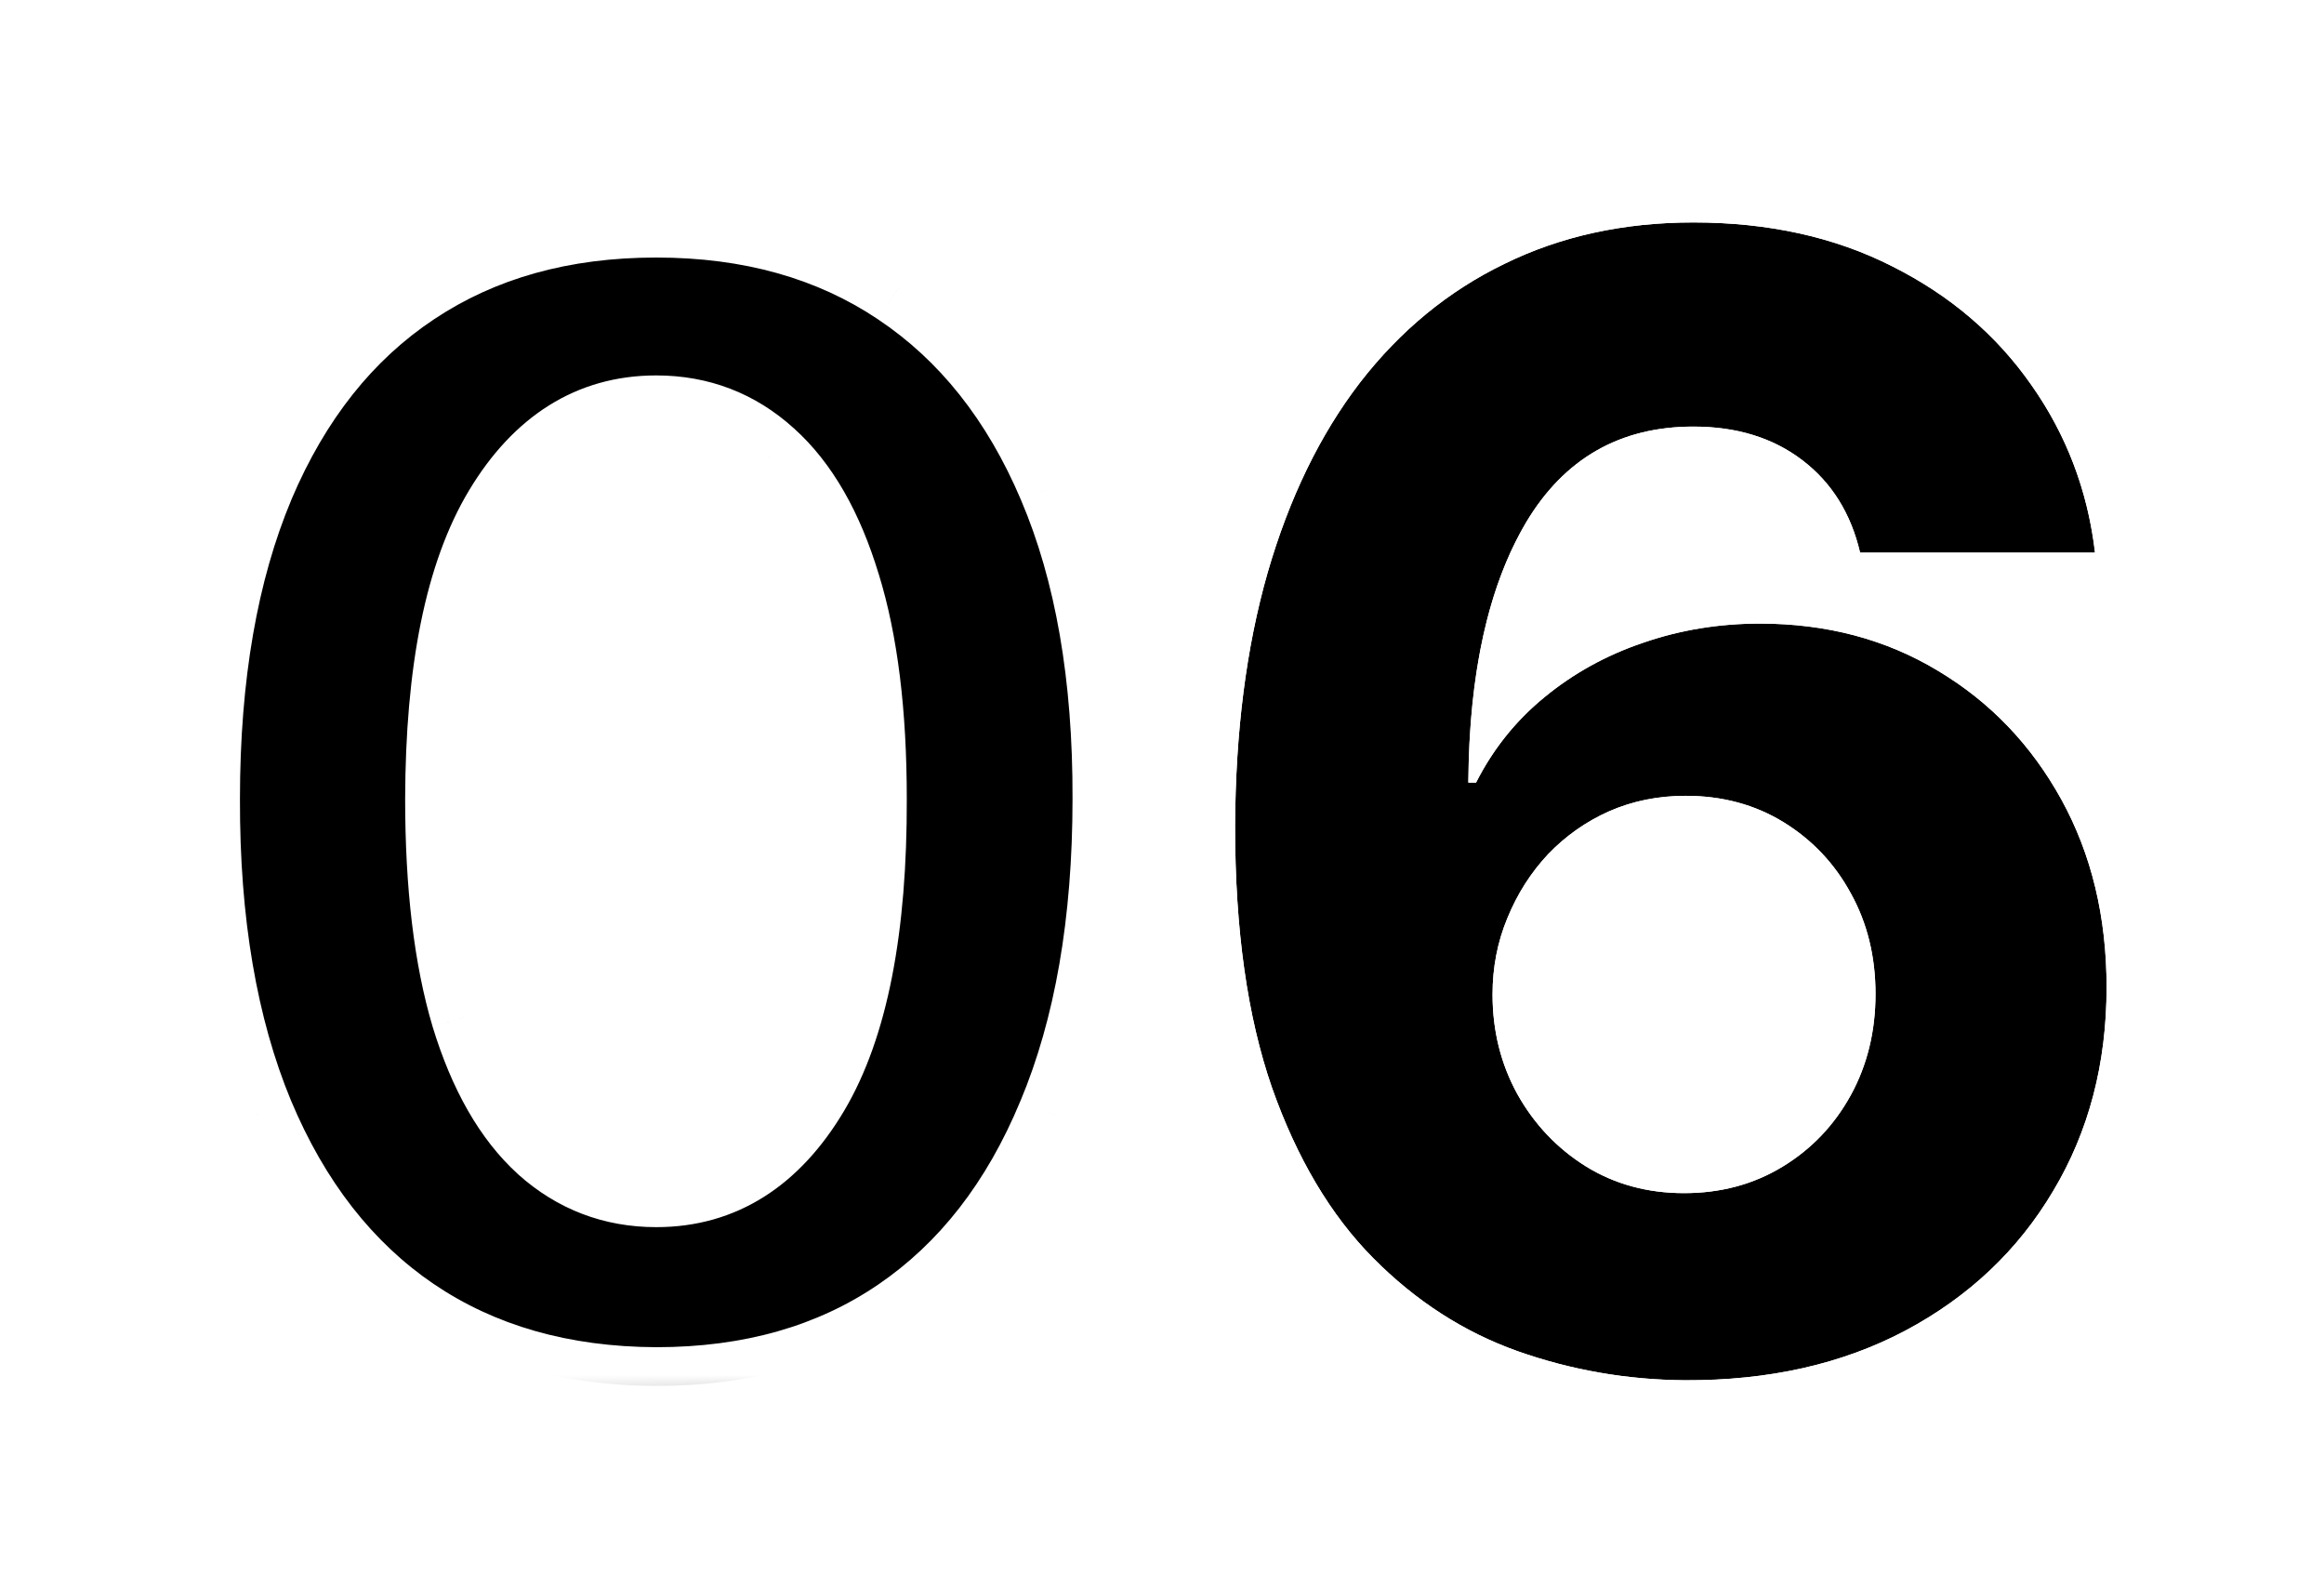
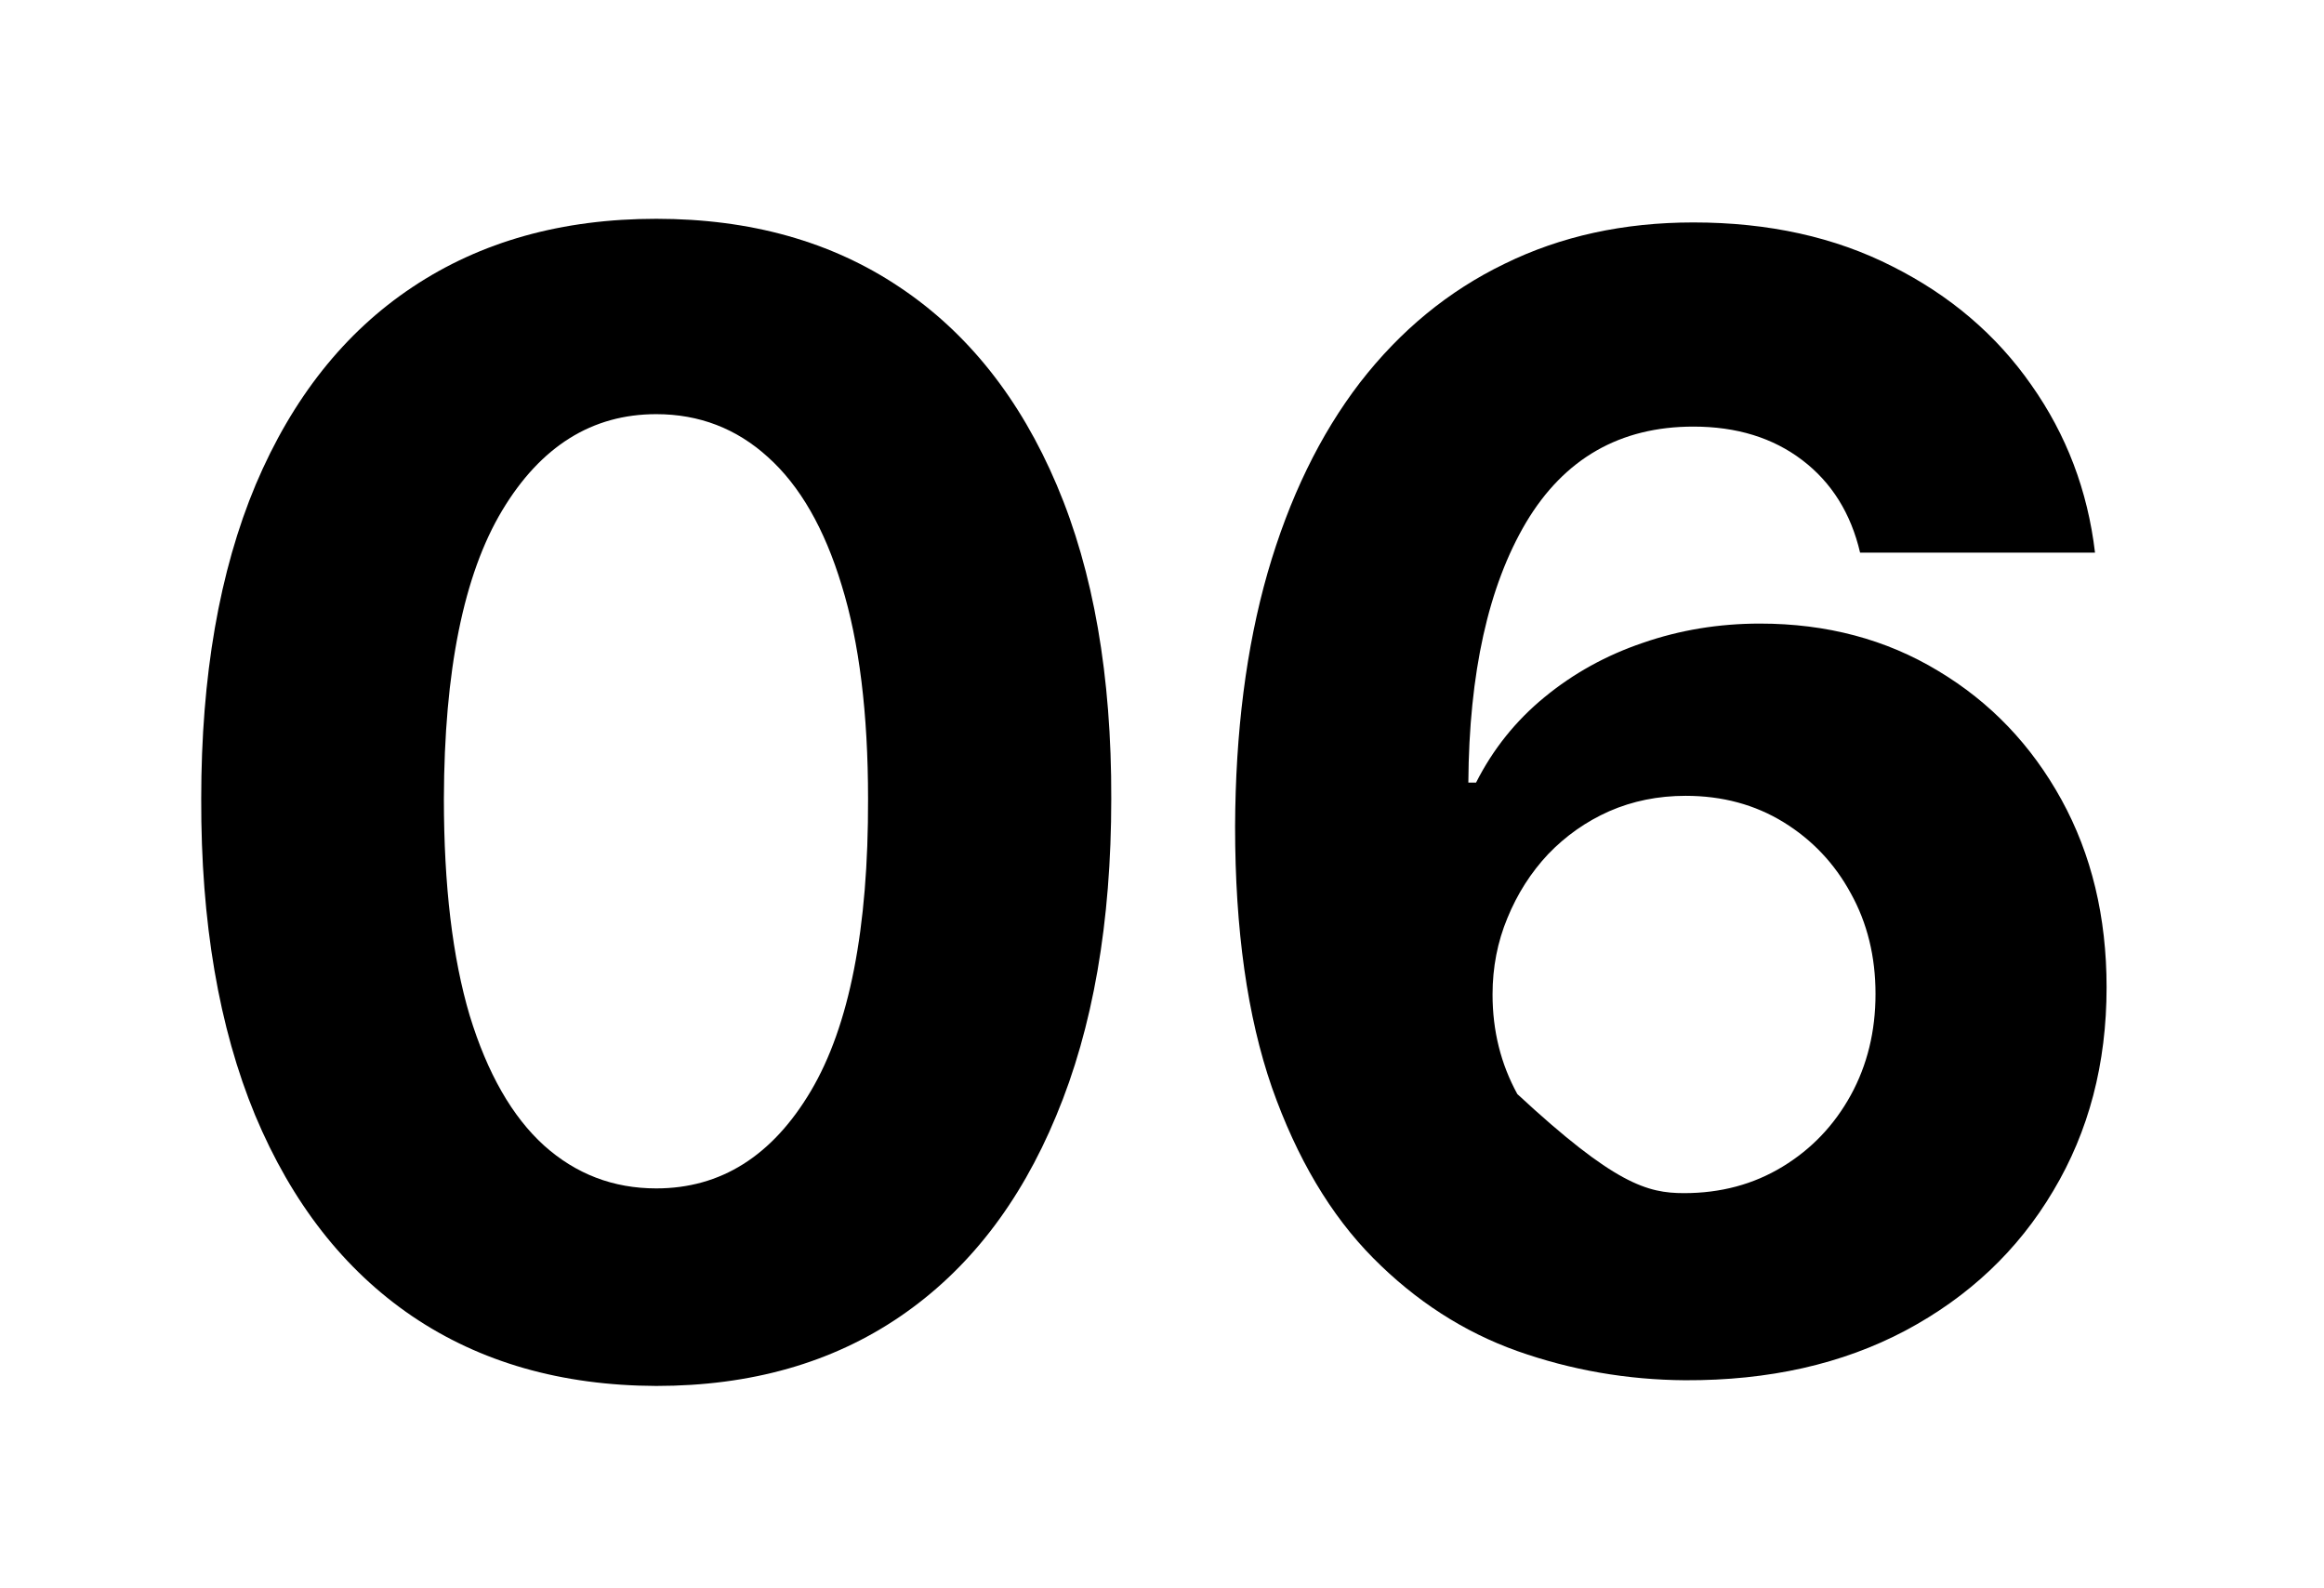
<svg xmlns="http://www.w3.org/2000/svg" width="60" height="41" viewBox="0 0 60 41" fill="none">
  <g filter="url(#filter0_d_1934_203)">
    <path d="M16.943 31.776C14.499 31.767 12.397 31.166 10.636 29.972C8.884 28.779 7.534 27.051 6.587 24.788C5.65 22.524 5.186 19.802 5.195 16.62C5.195 13.448 5.664 10.744 6.602 8.509C7.549 6.274 8.898 4.575 10.65 3.41C12.411 2.236 14.509 1.648 16.943 1.648C19.376 1.648 21.469 2.236 23.221 3.41C24.982 4.584 26.337 6.289 27.284 8.523C28.23 10.749 28.699 13.448 28.69 16.62C28.69 19.811 28.216 22.539 27.269 24.802C26.332 27.065 24.987 28.793 23.235 29.986C21.483 31.18 19.386 31.776 16.943 31.776ZM16.943 26.677C18.609 26.677 19.94 25.839 20.934 24.163C21.928 22.486 22.421 19.972 22.411 16.62C22.411 14.414 22.184 12.576 21.73 11.109C21.285 9.641 20.65 8.538 19.826 7.799C19.012 7.06 18.051 6.691 16.943 6.691C15.285 6.691 13.96 7.52 12.965 9.177C11.971 10.834 11.469 13.315 11.46 16.62C11.46 18.855 11.682 20.72 12.127 22.217C12.582 23.703 13.221 24.821 14.045 25.569C14.869 26.308 15.835 26.677 16.943 26.677Z" fill="black" />
    <mask id="mask0_1934_203" style="mask-type:luminance" maskUnits="userSpaceOnUse" x="3" y="0" width="43" height="34">
      <path d="M31.043 0.141H3.734V33.141L31.043 32.187V0.141Z" fill="white" />
      <path d="M16.943 31.776C14.499 31.767 12.397 31.166 10.636 29.972C8.884 28.779 7.534 27.051 6.587 24.788C5.65 22.524 5.186 19.802 5.195 16.62C5.195 13.448 5.664 10.744 6.602 8.509C7.549 6.274 8.898 4.575 10.65 3.41C12.411 2.236 14.509 1.648 16.943 1.648C19.376 1.648 21.469 2.236 23.221 3.41C24.982 4.584 26.337 6.289 27.284 8.523C28.23 10.749 28.699 13.448 28.69 16.62C28.69 19.811 28.216 22.539 27.269 24.802C26.332 27.065 24.987 28.793 23.235 29.986C21.483 31.18 19.386 31.776 16.943 31.776ZM16.943 26.677C18.609 26.677 19.94 25.839 20.934 24.163C21.928 22.486 22.421 19.972 22.411 16.62C22.411 14.414 22.184 12.576 21.73 11.109C21.285 9.641 20.65 8.538 19.826 7.799C19.012 7.06 18.051 6.691 16.943 6.691C15.285 6.691 13.96 7.52 12.965 9.177C11.971 10.834 11.469 13.315 11.46 16.62C11.46 18.855 11.682 20.72 12.127 22.217C12.582 23.703 13.221 24.821 14.045 25.569C14.869 26.308 15.835 26.677 16.943 26.677Z" fill="black" />
    </mask>
    <g mask="url(#mask0_1934_203)">
-       <path d="M16.943 31.776L16.939 32.776H16.943V31.776ZM10.636 29.972L10.073 30.799L10.075 30.8L10.636 29.972ZM6.588 24.788L5.664 25.17L5.665 25.174L6.588 24.788ZM5.195 16.62L6.195 16.623V16.62H5.195ZM6.602 8.509L5.681 8.119L5.68 8.122L6.602 8.509ZM10.65 3.41L11.204 4.243L11.205 4.242L10.65 3.41ZM23.221 3.41L22.664 4.24L22.666 4.242L23.221 3.41ZM27.284 8.523L26.363 8.914L26.363 8.915L27.284 8.523ZM28.69 16.62L27.69 16.617V16.62H28.69ZM27.269 24.802L26.347 24.416L26.345 24.419L27.269 24.802ZM22.411 16.62H21.411V16.623L22.411 16.62ZM21.73 11.109L20.773 11.399L20.774 11.405L21.73 11.109ZM19.826 7.799L19.154 8.54L19.159 8.544L19.826 7.799ZM11.46 16.62L10.46 16.617V16.62H11.46ZM12.127 22.217L11.169 22.502L11.171 22.509L12.127 22.217ZM14.045 25.569L13.373 26.309L13.377 26.314L14.045 25.569ZM16.947 30.776C14.672 30.767 12.77 30.21 11.197 29.144L10.075 30.8C12.024 32.121 14.327 32.766 16.939 32.776L16.947 30.776ZM11.199 29.146C9.631 28.078 8.394 26.515 7.51 24.402L5.665 25.174C6.675 27.587 8.137 29.48 10.073 30.799L11.199 29.146ZM7.511 24.405C6.637 22.295 6.186 19.71 6.195 16.623L4.195 16.617C4.186 19.893 4.663 22.754 5.664 25.17L7.511 24.405ZM6.195 16.62C6.195 13.541 6.651 10.977 7.524 8.896L5.68 8.122C4.677 10.511 4.195 13.354 4.195 16.62H6.195ZM7.522 8.899C8.405 6.816 9.639 5.283 11.204 4.243L10.096 2.577C8.157 3.866 6.692 5.732 5.681 8.119L7.522 8.899ZM11.205 4.242C12.778 3.193 14.676 2.648 16.943 2.648V0.648C14.342 0.648 12.044 1.278 10.095 2.578L11.205 4.242ZM16.943 2.648C19.209 2.648 21.101 3.193 22.664 4.24L23.778 2.579C21.837 1.278 19.543 0.648 16.943 0.648V2.648ZM22.666 4.242C24.242 5.292 25.481 6.832 26.363 8.914L28.204 8.133C27.193 5.746 25.723 3.876 23.776 2.578L22.666 4.242ZM26.363 8.915C27.244 10.983 27.699 13.54 27.69 16.617L29.69 16.623C29.7 13.355 29.218 10.514 28.204 8.132L26.363 8.915ZM27.69 16.62C27.69 19.717 27.23 22.306 26.347 24.416L28.192 25.188C29.203 22.772 29.69 19.906 29.69 16.62H27.69ZM26.345 24.419C25.471 26.531 24.239 28.093 22.672 29.16L23.798 30.813C25.735 29.494 27.193 27.599 28.193 25.185L26.345 24.419ZM22.672 29.16C21.111 30.224 19.217 30.776 16.943 30.776V32.776C19.555 32.776 21.856 32.136 23.798 30.813L22.672 29.16ZM16.943 27.677C19.028 27.677 20.656 26.592 21.794 24.673L20.074 23.652C19.224 25.086 18.191 25.677 16.943 25.677V27.677ZM21.794 24.673C22.925 22.766 23.421 20.036 23.411 16.617L21.411 16.623C21.421 19.909 20.932 22.207 20.074 23.652L21.794 24.673ZM23.411 16.62C23.411 14.353 23.179 12.408 22.685 10.813L20.774 11.405C21.189 12.745 21.411 14.474 21.411 16.62H23.411ZM22.686 10.819C22.208 9.24 21.497 7.954 20.494 7.054L19.159 8.544C19.803 9.122 20.361 10.041 20.773 11.399L22.686 10.819ZM20.498 7.058C19.498 6.151 18.297 5.691 16.943 5.691V7.691C17.804 7.691 18.526 7.969 19.154 8.54L20.498 7.058ZM16.943 5.691C14.87 5.691 13.247 6.763 12.108 8.662L13.823 9.691C14.672 8.276 15.701 7.691 16.943 7.691V5.691ZM12.108 8.662C10.976 10.548 10.469 13.245 10.46 16.617L12.46 16.623C12.469 13.386 12.966 11.12 13.823 9.691L12.108 8.662ZM10.46 16.62C10.46 18.913 10.687 20.883 11.169 22.502L13.086 21.931C12.677 20.558 12.46 18.796 12.46 16.62H10.46ZM11.171 22.509C11.658 24.103 12.373 25.401 13.373 26.309L14.717 24.829C14.069 24.24 13.505 23.304 13.084 21.924L11.171 22.509ZM13.377 26.314C14.385 27.217 15.589 27.677 16.943 27.677V25.677C16.081 25.677 15.353 25.398 14.712 24.824L13.377 26.314ZM45.732 31.137V32.137H46.732V31.137H45.732ZM39.581 31.137H38.581V32.137H39.581V31.137ZM39.581 7.884H40.581V6.884H39.581V7.884ZM32.749 12.06H31.749V13.867L33.28 12.908L32.749 12.06ZM32.749 6.606L32.214 5.761L31.749 6.055V6.606H32.749ZM45.732 30.137H39.581V32.137H45.732V30.137ZM40.581 31.137V7.884H38.581V31.137H40.581ZM39.581 6.884H39.411V8.884H39.581V6.884ZM38.88 7.037L32.218 11.213L33.28 12.908L39.942 8.732L38.88 7.037ZM33.749 12.06V6.606H31.749V12.06H33.749Z" fill="white" />
-     </g>
+       </g>
  </g>
  <g filter="url(#filter1_d_1934_203)">
-     <path d="M43.506 31.629C42.01 31.619 40.566 31.368 39.174 30.876C37.791 30.383 36.55 29.583 35.452 28.475C34.354 27.367 33.482 25.899 32.838 24.072C32.204 22.244 31.887 20 31.887 17.339C31.896 14.896 32.175 12.713 32.725 10.79C33.283 8.859 34.079 7.22 35.111 5.876C36.153 4.531 37.398 3.508 38.847 2.808C40.296 2.097 41.92 1.742 43.719 1.742C45.66 1.742 47.374 2.121 48.861 2.879C50.348 3.627 51.541 4.645 52.441 5.933C53.35 7.22 53.899 8.665 54.088 10.265H48.023C47.786 9.252 47.289 8.456 46.532 7.879C45.774 7.301 44.837 7.012 43.719 7.012C41.825 7.012 40.386 7.836 39.401 9.484C38.425 11.131 37.928 13.371 37.909 16.202H38.108C38.544 15.341 39.131 14.607 39.87 14.001C40.618 13.385 41.465 12.916 42.412 12.595C43.369 12.263 44.377 12.097 45.438 12.097C47.161 12.097 48.695 12.505 50.04 13.319C51.385 14.124 52.445 15.232 53.222 16.643C53.998 18.054 54.387 19.668 54.387 21.486C54.387 23.456 53.927 25.208 53.009 26.742C52.1 28.276 50.826 29.479 49.188 30.35C47.559 31.212 45.665 31.638 43.506 31.629ZM43.478 26.799C44.425 26.799 45.272 26.572 46.02 26.117C46.768 25.663 47.355 25.047 47.782 24.271C48.208 23.494 48.421 22.623 48.421 21.657C48.421 20.691 48.208 19.825 47.782 19.058C47.365 18.291 46.787 17.68 46.049 17.225C45.31 16.771 44.467 16.543 43.52 16.543C42.81 16.543 42.152 16.676 41.546 16.941C40.949 17.206 40.424 17.576 39.969 18.049C39.524 18.523 39.174 19.072 38.918 19.697C38.662 20.312 38.534 20.97 38.534 21.671C38.534 22.609 38.748 23.466 39.174 24.242C39.609 25.019 40.196 25.639 40.935 26.103C41.683 26.567 42.531 26.799 43.478 26.799Z" fill="black" />
+     <path d="M43.506 31.629C42.01 31.619 40.566 31.368 39.174 30.876C37.791 30.383 36.55 29.583 35.452 28.475C34.354 27.367 33.482 25.899 32.838 24.072C32.204 22.244 31.887 20 31.887 17.339C31.896 14.896 32.175 12.713 32.725 10.79C33.283 8.859 34.079 7.22 35.111 5.876C36.153 4.531 37.398 3.508 38.847 2.808C40.296 2.097 41.92 1.742 43.719 1.742C45.66 1.742 47.374 2.121 48.861 2.879C50.348 3.627 51.541 4.645 52.441 5.933C53.35 7.22 53.899 8.665 54.088 10.265H48.023C47.786 9.252 47.289 8.456 46.532 7.879C45.774 7.301 44.837 7.012 43.719 7.012C41.825 7.012 40.386 7.836 39.401 9.484C38.425 11.131 37.928 13.371 37.909 16.202H38.108C38.544 15.341 39.131 14.607 39.87 14.001C40.618 13.385 41.465 12.916 42.412 12.595C43.369 12.263 44.377 12.097 45.438 12.097C47.161 12.097 48.695 12.505 50.04 13.319C51.385 14.124 52.445 15.232 53.222 16.643C53.998 18.054 54.387 19.668 54.387 21.486C54.387 23.456 53.927 25.208 53.009 26.742C52.1 28.276 50.826 29.479 49.188 30.35C47.559 31.212 45.665 31.638 43.506 31.629ZM43.478 26.799C44.425 26.799 45.272 26.572 46.02 26.117C46.768 25.663 47.355 25.047 47.782 24.271C48.208 23.494 48.421 22.623 48.421 21.657C48.421 20.691 48.208 19.825 47.782 19.058C47.365 18.291 46.787 17.68 46.049 17.225C45.31 16.771 44.467 16.543 43.52 16.543C42.81 16.543 42.152 16.676 41.546 16.941C40.949 17.206 40.424 17.576 39.969 18.049C39.524 18.523 39.174 19.072 38.918 19.697C38.662 20.312 38.534 20.97 38.534 21.671C38.534 22.609 38.748 23.466 39.174 24.242C41.683 26.567 42.531 26.799 43.478 26.799Z" fill="black" />
  </g>
  <g filter="url(#filter2_d_1934_203)">
-     <path fill-rule="evenodd" clip-rule="evenodd" d="M43.502 32.629L43.5 32.629C41.894 32.618 40.339 32.349 38.84 31.819L38.838 31.818C37.306 31.272 35.939 30.387 34.742 29.179C33.517 27.944 32.577 26.338 31.895 24.404L31.894 24.4C31.212 22.435 30.887 20.073 30.887 17.339V17.335C30.896 14.82 31.184 12.543 31.763 10.516L31.764 10.513C32.351 8.483 33.197 6.727 34.318 5.267L34.321 5.263C35.451 3.804 36.814 2.68 38.409 1.908C40.01 1.124 41.786 0.742 43.719 0.742C45.791 0.742 47.665 1.147 49.313 1.986C50.937 2.804 52.26 3.928 53.259 5.358C54.266 6.784 54.873 8.386 55.081 10.147L55.214 11.265H47.367C48.509 11.471 49.574 11.868 50.556 12.462C52.056 13.361 53.239 14.6 54.098 16.161C54.966 17.738 55.387 19.522 55.387 21.486C55.387 23.617 54.888 25.55 53.868 27.254C52.861 28.952 51.45 30.28 49.657 31.233L49.656 31.234C47.858 32.185 45.797 32.639 43.502 32.629ZM53.009 26.742C53.927 25.208 54.387 23.456 54.387 21.486C54.387 19.668 53.998 18.054 53.222 16.643C52.445 15.232 51.385 14.124 50.04 13.319C48.695 12.505 47.161 12.097 45.438 12.097C44.377 12.097 43.369 12.263 42.412 12.595C41.465 12.916 40.618 13.385 39.87 14.001C39.534 14.276 39.229 14.578 38.956 14.906C38.629 15.3 38.346 15.732 38.108 16.202H37.909C37.91 16.169 37.91 16.136 37.91 16.102C37.914 15.795 37.923 15.495 37.937 15.202C37.949 14.972 37.964 14.746 37.982 14.525C38.154 12.472 38.627 10.791 39.401 9.484C40.386 7.836 41.825 7.012 43.719 7.012C44.837 7.012 45.774 7.301 46.532 7.879C47.289 8.456 47.786 9.252 48.023 10.265H54.088C54.048 9.925 53.992 9.591 53.919 9.265C53.649 8.057 53.156 6.946 52.441 5.933C51.541 4.645 50.348 3.627 48.861 2.879C47.374 2.121 45.66 1.742 43.719 1.742C41.92 1.742 40.296 2.097 38.847 2.808C37.398 3.508 36.153 4.531 35.111 5.876C34.079 7.22 33.283 8.859 32.725 10.79C32.175 12.713 31.896 14.896 31.887 17.339C31.887 20 32.204 22.244 32.838 24.072C33.482 25.899 34.354 27.367 35.452 28.475C36.55 29.583 37.791 30.383 39.174 30.876C40.566 31.368 42.01 31.619 43.506 31.629C45.665 31.638 47.559 31.212 49.188 30.35C50.826 29.479 52.1 28.276 53.009 26.742ZM39.139 13.308C39.171 13.281 39.203 13.254 39.235 13.228C40.079 12.534 41.032 12.008 42.088 11.649C43.154 11.28 44.272 11.097 45.438 11.097C46.052 11.097 46.647 11.145 47.224 11.24L47.049 10.492C46.86 9.683 46.481 9.097 45.925 8.674C45.371 8.251 44.657 8.012 43.719 8.012C42.184 8.012 41.068 8.645 40.26 9.995C39.743 10.87 39.362 11.968 39.139 13.308ZM46.903 19.535C46.569 18.92 46.113 18.439 45.525 18.077C44.958 17.728 44.3 17.543 43.52 17.543C42.939 17.543 42.419 17.651 41.949 17.856C41.474 18.067 41.058 18.36 40.694 18.738C40.338 19.118 40.054 19.561 39.843 20.075L39.842 20.08C39.639 20.568 39.534 21.095 39.534 21.671C39.534 22.449 39.709 23.138 40.048 23.757C40.403 24.388 40.873 24.883 41.465 25.255C42.042 25.612 42.703 25.799 43.478 25.799C44.257 25.799 44.922 25.614 45.501 25.263C46.097 24.9 46.562 24.414 46.905 23.79C47.243 23.174 47.421 22.47 47.421 21.657C47.421 20.843 47.243 20.147 46.907 19.543L46.903 19.535ZM40.935 26.103C40.196 25.639 39.609 25.019 39.174 24.242C38.748 23.466 38.534 22.609 38.534 21.671C38.534 20.97 38.662 20.312 38.918 19.697C39.174 19.072 39.524 18.523 39.969 18.049C40.424 17.576 40.949 17.206 41.546 16.941C42.152 16.676 42.81 16.543 43.52 16.543C44.467 16.543 45.31 16.771 46.049 17.225C46.787 17.68 47.365 18.291 47.782 19.058C48.208 19.825 48.421 20.691 48.421 21.657C48.421 22.623 48.208 23.494 47.782 24.271C47.355 25.047 46.768 25.663 46.02 26.117C45.272 26.572 44.425 26.799 43.478 26.799C42.531 26.799 41.683 26.567 40.935 26.103Z" fill="white" />
-   </g>
+     </g>
  <defs>
    <filter id="filter0_d_1934_203" x="0.195" y="0.648" width="49.535" height="40.125" filterUnits="userSpaceOnUse" color-interpolation-filters="sRGB">
      <feFlood flood-opacity="0" result="BackgroundImageFix" />
      <feColorMatrix in="SourceAlpha" type="matrix" values="0 0 0 0 0 0 0 0 0 0 0 0 0 0 0 0 0 0 127 0" result="hardAlpha" />
      <feOffset dy="4" />
      <feGaussianBlur stdDeviation="2" />
      <feComposite in2="hardAlpha" operator="out" />
      <feColorMatrix type="matrix" values="0 0 0 0 1 0 0 0 0 1 0 0 0 0 1 0 0 0 0.25 0" />
      <feBlend mode="normal" in2="BackgroundImageFix" result="effect1_dropShadow_1934_203" />
      <feBlend mode="normal" in="SourceGraphic" in2="effect1_dropShadow_1934_203" result="shape" />
    </filter>
    <filter id="filter1_d_1934_203" x="27.887" y="1.742" width="30.5" height="37.883" filterUnits="userSpaceOnUse" color-interpolation-filters="sRGB">
      <feFlood flood-opacity="0" result="BackgroundImageFix" />
      <feColorMatrix in="SourceAlpha" type="matrix" values="0 0 0 0 0 0 0 0 0 0 0 0 0 0 0 0 0 0 127 0" result="hardAlpha" />
      <feOffset dy="4" />
      <feGaussianBlur stdDeviation="2" />
      <feComposite in2="hardAlpha" operator="out" />
      <feColorMatrix type="matrix" values="0 0 0 0 1 0 0 0 0 1 0 0 0 0 1 0 0 0 0.25 0" />
      <feBlend mode="normal" in2="BackgroundImageFix" result="effect1_dropShadow_1934_203" />
      <feBlend mode="normal" in="SourceGraphic" in2="effect1_dropShadow_1934_203" result="shape" />
    </filter>
    <filter id="filter2_d_1934_203" x="26.887" y="0.742" width="32.5" height="39.883" filterUnits="userSpaceOnUse" color-interpolation-filters="sRGB">
      <feFlood flood-opacity="0" result="BackgroundImageFix" />
      <feColorMatrix in="SourceAlpha" type="matrix" values="0 0 0 0 0 0 0 0 0 0 0 0 0 0 0 0 0 0 127 0" result="hardAlpha" />
      <feOffset dy="4" />
      <feGaussianBlur stdDeviation="2" />
      <feComposite in2="hardAlpha" operator="out" />
      <feColorMatrix type="matrix" values="0 0 0 0 1 0 0 0 0 1 0 0 0 0 1 0 0 0 0.25 0" />
      <feBlend mode="normal" in2="BackgroundImageFix" result="effect1_dropShadow_1934_203" />
      <feBlend mode="normal" in="SourceGraphic" in2="effect1_dropShadow_1934_203" result="shape" />
    </filter>
  </defs>
</svg>